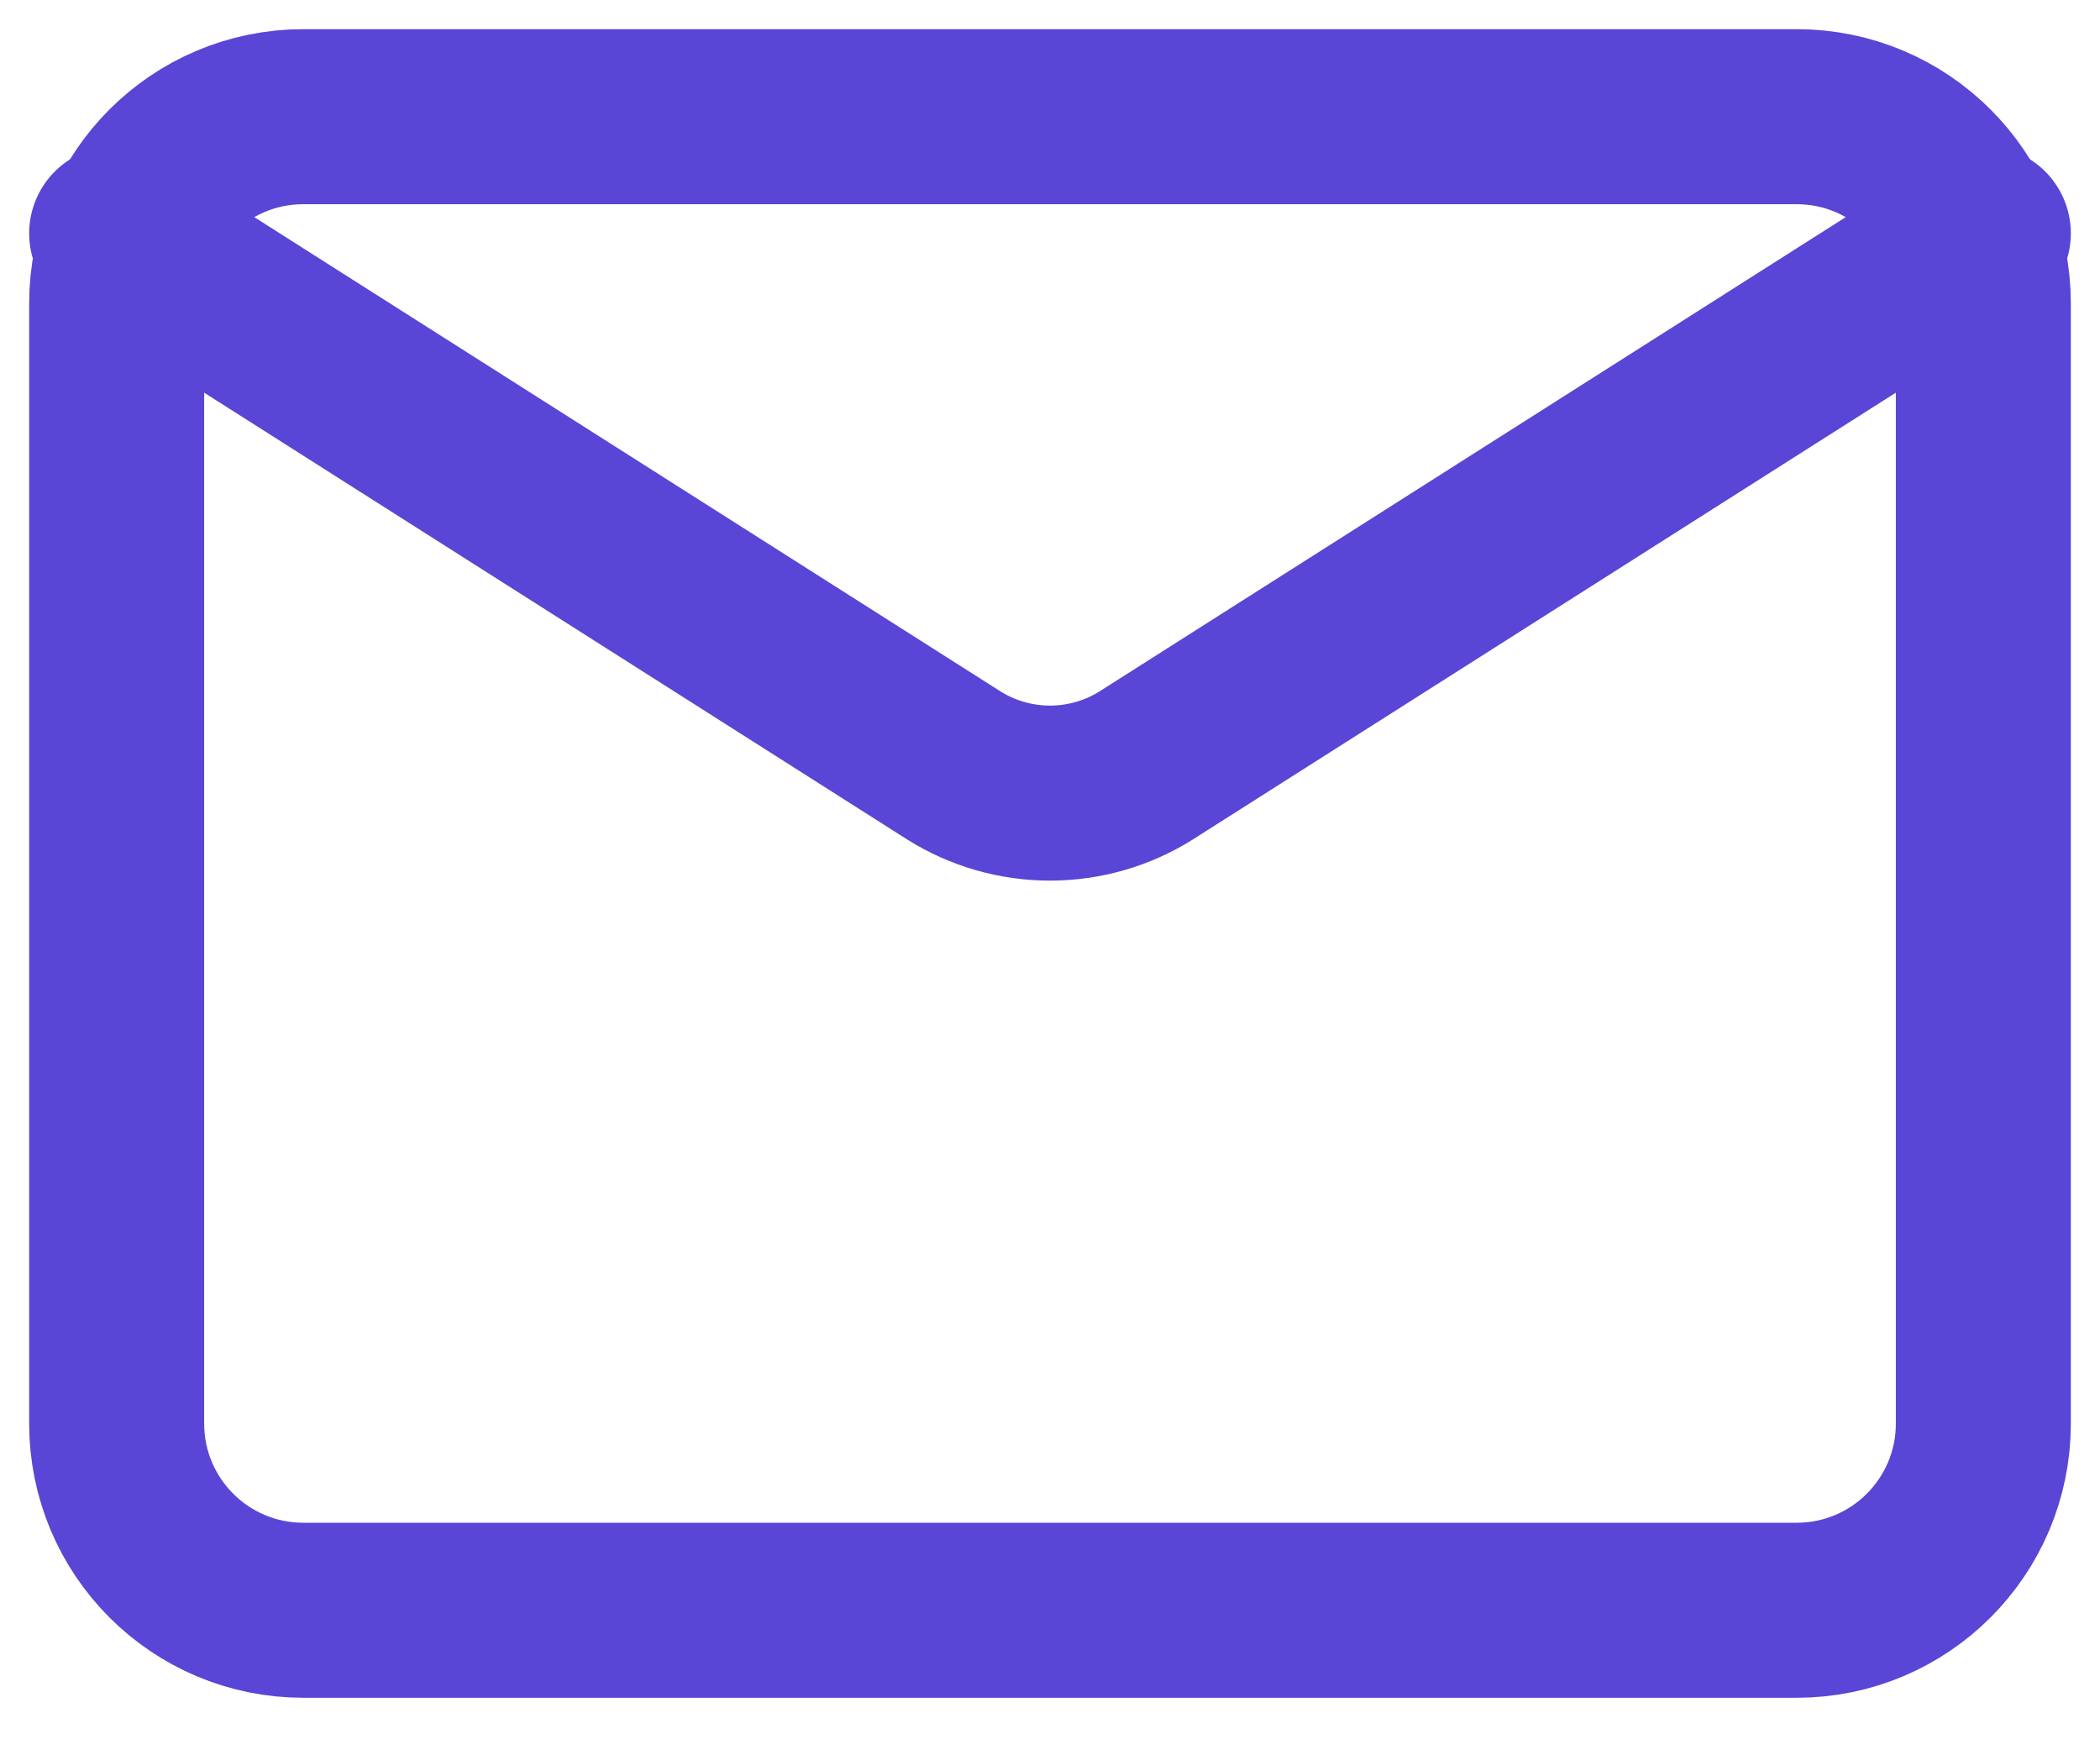
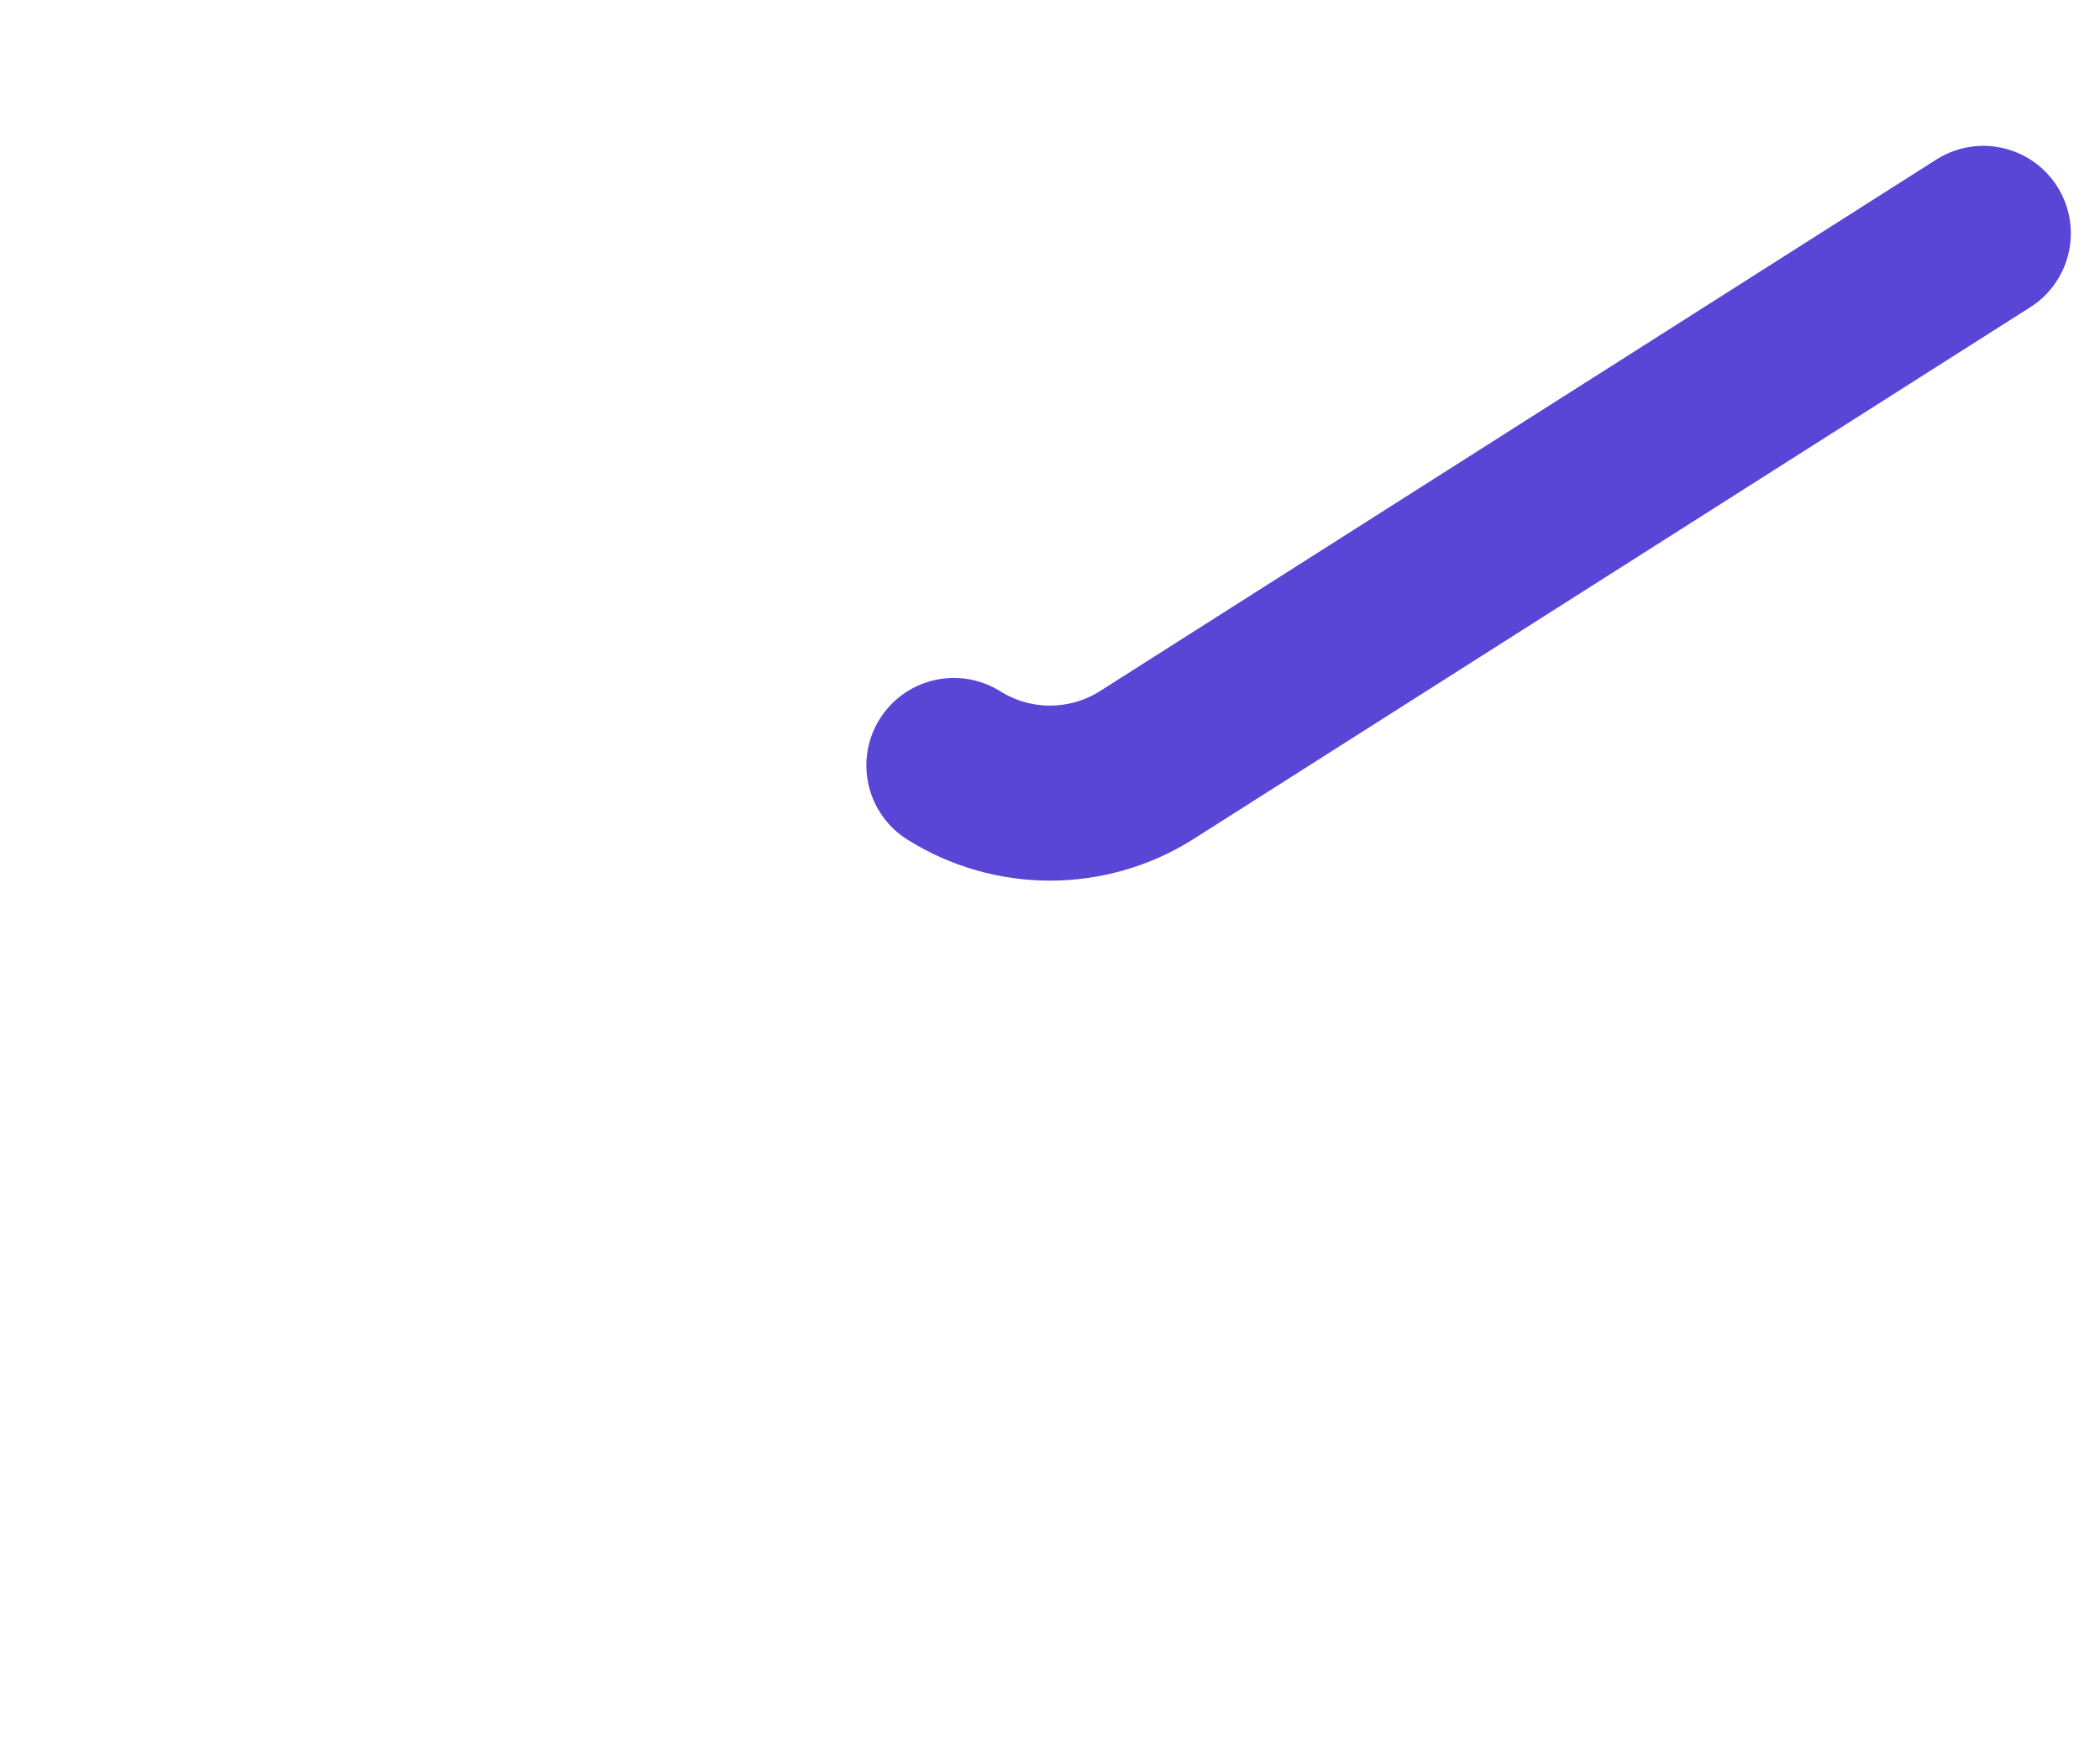
<svg xmlns="http://www.w3.org/2000/svg" width="18" height="15" viewBox="0 0 18 15" fill="none">
-   <path d="M15.4 1H2.6C1.716 1 1 1.716 1 2.6V12.2C1 13.084 1.716 13.8 2.6 13.8H15.4C16.284 13.8 17 13.084 17 12.2V2.6C17 1.716 16.284 1 15.4 1Z" stroke="#5945D6" stroke-width="1.5" stroke-linecap="round" stroke-linejoin="round" />
-   <path d="M17 2L9.824 6.56C9.577 6.715 9.291 6.797 9 6.797C8.709 6.797 8.423 6.715 8.176 6.56L1 2" stroke="#5945D6" stroke-width="1.5" stroke-linecap="round" stroke-linejoin="round" />
+   <path d="M17 2L9.824 6.56C9.577 6.715 9.291 6.797 9 6.797C8.709 6.797 8.423 6.715 8.176 6.56" stroke="#5945D6" stroke-width="1.5" stroke-linecap="round" stroke-linejoin="round" />
</svg>